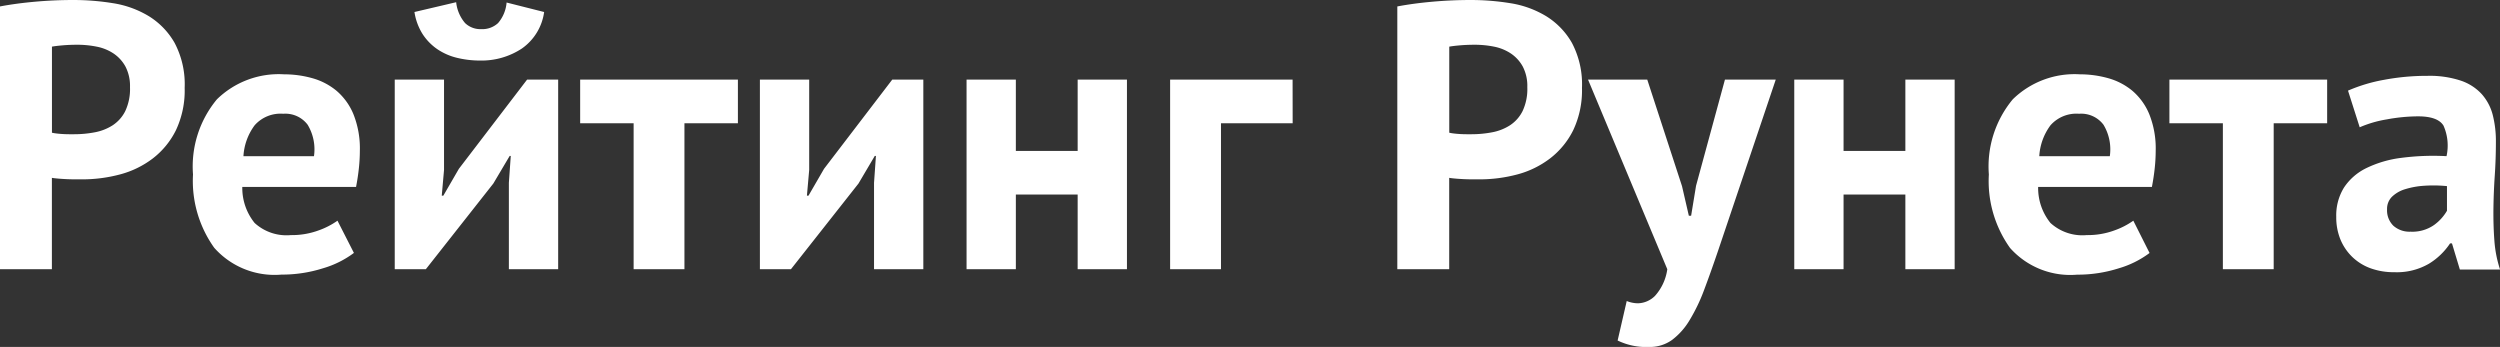
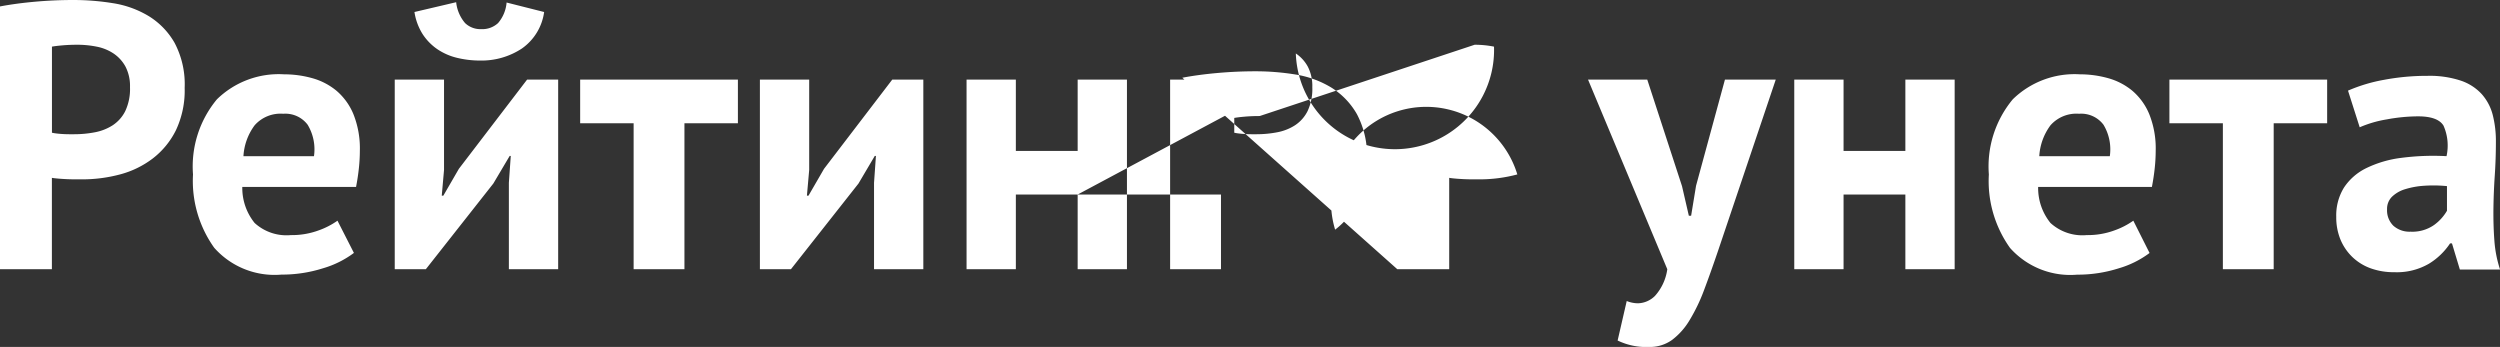
<svg xmlns="http://www.w3.org/2000/svg" width="158.232" height="21.96" viewBox="0 0 158.232 21.96">
  <rect x="0" y="0" width="158.232" height="21.96" fill="#333333" stroke="none" />
-   <path id="Path_986" data-name="Path 986" d="M1.44-16.632q1.008-.192,2.22-.3t2.412-.108a15.67,15.67,0,0,1,2.508.2,6.247,6.247,0,0,1,2.268.816,4.738,4.738,0,0,1,1.644,1.7,5.608,5.608,0,0,1,.636,2.844A5.886,5.886,0,0,1,12.576-8.8a5.108,5.108,0,0,1-1.464,1.788A5.9,5.9,0,0,1,9.036-6a9.276,9.276,0,0,1-2.412.312H6.24q-.264,0-.552-.012t-.564-.036q-.276-.024-.4-.048V0H1.44Zm4.9,2.424q-.48,0-.912.036t-.7.084V-8.64a2.632,2.632,0,0,0,.288.048q.192.024.408.036t.42.012h.3a6.91,6.91,0,0,0,1.284-.12,3.173,3.173,0,0,0,1.14-.444,2.314,2.314,0,0,0,.8-.9,3.278,3.278,0,0,0,.3-1.512,2.66,2.66,0,0,0-.288-1.308,2.357,2.357,0,0,0-.756-.828,2.944,2.944,0,0,0-1.068-.432A6.226,6.226,0,0,0,6.336-14.208Zm17.5,13.176a6.106,6.106,0,0,1-1.956.972,8.563,8.563,0,0,1-2.628.4A5.1,5.1,0,0,1,15-1.356,7.275,7.275,0,0,1,13.656-6a6.646,6.646,0,0,1,1.512-4.752,5.594,5.594,0,0,1,4.248-1.584,6.6,6.6,0,0,1,1.776.24,4.133,4.133,0,0,1,1.536.792,3.9,3.9,0,0,1,1.08,1.488,5.835,5.835,0,0,1,.408,2.328,10.457,10.457,0,0,1-.06,1.08q-.06.576-.18,1.2h-7.2a3.517,3.517,0,0,0,.78,2.28,2.989,2.989,0,0,0,2.292.768,4.884,4.884,0,0,0,1.764-.3A4.883,4.883,0,0,0,22.8-3.072ZM19.368-9.84a2.185,2.185,0,0,0-1.812.732,3.619,3.619,0,0,0-.708,1.956h4.464a3.022,3.022,0,0,0-.4-1.992A1.765,1.765,0,0,0,19.368-9.84Zm14.28,4.368.12-1.7H33.7L32.664-5.424,28.392,0H26.424V-12h3.12v5.712L29.4-4.656h.1l.984-1.7L34.8-12h1.968V0h-3.12ZM30.312-16.9a2.42,2.42,0,0,0,.564,1.32,1.4,1.4,0,0,0,1.02.384,1.469,1.469,0,0,0,1.068-.384,2.275,2.275,0,0,0,.54-1.3l2.376.6a3.379,3.379,0,0,1-1.416,2.316,4.63,4.63,0,0,1-2.64.756,6.116,6.116,0,0,1-1.44-.168,3.812,3.812,0,0,1-1.248-.54,3.408,3.408,0,0,1-.936-.948,3.63,3.63,0,0,1-.528-1.416ZM48.144-9.24H44.76V0H41.544V-9.24H38.16V-12h9.984ZM56.76-5.472l.12-1.7h-.072L55.776-5.424,51.5,0H49.536V-12h3.12v5.712l-.144,1.632h.1l.984-1.7L57.912-12H59.88V0H56.76Zm12.888.744H65.736V0h-3.12V-12h3.12v4.512h3.912V-12h3.12V0h-3.12ZM83.256-9.24H78.72V0H75.5V-12h7.752Zm6.624-7.392q1.008-.192,2.22-.3t2.412-.108a15.67,15.67,0,0,1,2.508.2,6.247,6.247,0,0,1,2.268.816,4.738,4.738,0,0,1,1.644,1.7,5.608,5.608,0,0,1,.636,2.844,5.886,5.886,0,0,1-.552,2.676,5.108,5.108,0,0,1-1.464,1.788A5.9,5.9,0,0,1,97.476-6a9.276,9.276,0,0,1-2.412.312H94.68q-.264,0-.552-.012t-.564-.036q-.276-.024-.4-.048V0H89.88Zm4.9,2.424q-.48,0-.912.036t-.7.084V-8.64a2.632,2.632,0,0,0,.288.048q.192.024.408.036t.42.012h.3a6.91,6.91,0,0,0,1.284-.12,3.173,3.173,0,0,0,1.14-.444,2.315,2.315,0,0,0,.8-.9,3.278,3.278,0,0,0,.3-1.512,2.661,2.661,0,0,0-.288-1.308,2.357,2.357,0,0,0-.756-.828A2.944,2.944,0,0,0,96-14.088,6.226,6.226,0,0,0,94.776-14.208ZM107.9-5.256l.432,1.872h.144l.312-1.9L110.616-12h3.216L110.184-1.176q-.456,1.344-.876,2.46a11.167,11.167,0,0,1-.924,1.932,4.35,4.35,0,0,1-1.116,1.26,2.406,2.406,0,0,1-1.452.444,4.149,4.149,0,0,1-1.992-.408l.576-2.5a1.926,1.926,0,0,0,.72.144,1.583,1.583,0,0,0,1.068-.468A3.177,3.177,0,0,0,106.968,0l-5.016-12H105.7Zm14.136.528h-3.912V0h-3.12V-12h3.12v4.512h3.912V-12h3.12V0h-3.12Zm15.456,3.7a6.106,6.106,0,0,1-1.956.972,8.563,8.563,0,0,1-2.628.4,5.1,5.1,0,0,1-4.248-1.692A7.275,7.275,0,0,1,127.32-6a6.646,6.646,0,0,1,1.512-4.752,5.594,5.594,0,0,1,4.248-1.584,6.6,6.6,0,0,1,1.776.24,4.133,4.133,0,0,1,1.536.792,3.9,3.9,0,0,1,1.08,1.488,5.835,5.835,0,0,1,.408,2.328,10.459,10.459,0,0,1-.06,1.08q-.06.576-.18,1.2h-7.2a3.516,3.516,0,0,0,.78,2.28,2.989,2.989,0,0,0,2.292.768,4.885,4.885,0,0,0,1.764-.3,4.883,4.883,0,0,0,1.188-.612ZM133.032-9.84a2.185,2.185,0,0,0-1.812.732,3.619,3.619,0,0,0-.708,1.956h4.464a3.022,3.022,0,0,0-.4-1.992A1.765,1.765,0,0,0,133.032-9.84Zm15.7.6h-3.384V0h-3.216V-9.24h-3.384V-12h9.984Zm1.32-2.064a10.266,10.266,0,0,1,2.28-.684,14.694,14.694,0,0,1,2.76-.252,6.267,6.267,0,0,1,2.088.3,3.169,3.169,0,0,1,1.332.852,3.175,3.175,0,0,1,.7,1.32,6.738,6.738,0,0,1,.2,1.728q0,1.056-.072,2.124t-.084,2.1q-.012,1.032.06,2a7.547,7.547,0,0,0,.36,1.836h-2.544l-.5-1.656h-.12a4.271,4.271,0,0,1-1.332,1.284,4.041,4.041,0,0,1-2.2.54,4.281,4.281,0,0,1-1.512-.252,3.273,3.273,0,0,1-1.152-.72,3.28,3.28,0,0,1-.744-1.1,3.693,3.693,0,0,1-.264-1.428,3.339,3.339,0,0,1,.492-1.86A3.558,3.558,0,0,1,151.212-6.4a7.034,7.034,0,0,1,2.208-.648,15.646,15.646,0,0,1,2.868-.108,3.118,3.118,0,0,0-.192-1.932q-.36-.588-1.608-.588a10.963,10.963,0,0,0-1.98.192,7.24,7.24,0,0,0-1.716.5Zm3.96,8.928A2.4,2.4,0,0,0,155.5-2.8a2.93,2.93,0,0,0,.816-.9v-1.56a8.583,8.583,0,0,0-1.428-.024,5.211,5.211,0,0,0-1.212.216,2.037,2.037,0,0,0-.84.48,1.073,1.073,0,0,0-.312.792,1.363,1.363,0,0,0,.4,1.044A1.532,1.532,0,0,0,154.008-2.376Z" transform="translate(-1.44 17.04)" fill="#fff" />
+   <path id="Path_986" data-name="Path 986" d="M1.44-16.632q1.008-.192,2.22-.3t2.412-.108a15.67,15.67,0,0,1,2.508.2,6.247,6.247,0,0,1,2.268.816,4.738,4.738,0,0,1,1.644,1.7,5.608,5.608,0,0,1,.636,2.844A5.886,5.886,0,0,1,12.576-8.8a5.108,5.108,0,0,1-1.464,1.788A5.9,5.9,0,0,1,9.036-6a9.276,9.276,0,0,1-2.412.312H6.24q-.264,0-.552-.012t-.564-.036q-.276-.024-.4-.048V0H1.44Zm4.9,2.424q-.48,0-.912.036t-.7.084V-8.64a2.632,2.632,0,0,0,.288.048q.192.024.408.036t.42.012h.3a6.91,6.91,0,0,0,1.284-.12,3.173,3.173,0,0,0,1.14-.444,2.314,2.314,0,0,0,.8-.9,3.278,3.278,0,0,0,.3-1.512,2.66,2.66,0,0,0-.288-1.308,2.357,2.357,0,0,0-.756-.828,2.944,2.944,0,0,0-1.068-.432A6.226,6.226,0,0,0,6.336-14.208Zm17.5,13.176a6.106,6.106,0,0,1-1.956.972,8.563,8.563,0,0,1-2.628.4A5.1,5.1,0,0,1,15-1.356,7.275,7.275,0,0,1,13.656-6a6.646,6.646,0,0,1,1.512-4.752,5.594,5.594,0,0,1,4.248-1.584,6.6,6.6,0,0,1,1.776.24,4.133,4.133,0,0,1,1.536.792,3.9,3.9,0,0,1,1.08,1.488,5.835,5.835,0,0,1,.408,2.328,10.457,10.457,0,0,1-.06,1.08q-.06.576-.18,1.2h-7.2a3.517,3.517,0,0,0,.78,2.28,2.989,2.989,0,0,0,2.292.768,4.884,4.884,0,0,0,1.764-.3A4.883,4.883,0,0,0,22.8-3.072ZM19.368-9.84a2.185,2.185,0,0,0-1.812.732,3.619,3.619,0,0,0-.708,1.956h4.464a3.022,3.022,0,0,0-.4-1.992A1.765,1.765,0,0,0,19.368-9.84Zm14.28,4.368.12-1.7H33.7L32.664-5.424,28.392,0H26.424V-12h3.12v5.712L29.4-4.656h.1l.984-1.7L34.8-12h1.968V0h-3.12ZM30.312-16.9a2.42,2.42,0,0,0,.564,1.32,1.4,1.4,0,0,0,1.02.384,1.469,1.469,0,0,0,1.068-.384,2.275,2.275,0,0,0,.54-1.3l2.376.6a3.379,3.379,0,0,1-1.416,2.316,4.63,4.63,0,0,1-2.64.756,6.116,6.116,0,0,1-1.44-.168,3.812,3.812,0,0,1-1.248-.54,3.408,3.408,0,0,1-.936-.948,3.63,3.63,0,0,1-.528-1.416ZM48.144-9.24H44.76V0H41.544V-9.24H38.16V-12h9.984ZM56.76-5.472l.12-1.7h-.072L55.776-5.424,51.5,0H49.536V-12h3.12v5.712l-.144,1.632h.1l.984-1.7L57.912-12H59.88V0H56.76Zm12.888.744H65.736V0h-3.12V-12h3.12v4.512h3.912V-12h3.12V0h-3.12ZH78.72V0H75.5V-12h7.752Zm6.624-7.392q1.008-.192,2.22-.3t2.412-.108a15.67,15.67,0,0,1,2.508.2,6.247,6.247,0,0,1,2.268.816,4.738,4.738,0,0,1,1.644,1.7,5.608,5.608,0,0,1,.636,2.844,5.886,5.886,0,0,1-.552,2.676,5.108,5.108,0,0,1-1.464,1.788A5.9,5.9,0,0,1,97.476-6a9.276,9.276,0,0,1-2.412.312H94.68q-.264,0-.552-.012t-.564-.036q-.276-.024-.4-.048V0H89.88Zm4.9,2.424q-.48,0-.912.036t-.7.084V-8.64a2.632,2.632,0,0,0,.288.048q.192.024.408.036t.42.012h.3a6.91,6.91,0,0,0,1.284-.12,3.173,3.173,0,0,0,1.14-.444,2.315,2.315,0,0,0,.8-.9,3.278,3.278,0,0,0,.3-1.512,2.661,2.661,0,0,0-.288-1.308,2.357,2.357,0,0,0-.756-.828A2.944,2.944,0,0,0,96-14.088,6.226,6.226,0,0,0,94.776-14.208ZM107.9-5.256l.432,1.872h.144l.312-1.9L110.616-12h3.216L110.184-1.176q-.456,1.344-.876,2.46a11.167,11.167,0,0,1-.924,1.932,4.35,4.35,0,0,1-1.116,1.26,2.406,2.406,0,0,1-1.452.444,4.149,4.149,0,0,1-1.992-.408l.576-2.5a1.926,1.926,0,0,0,.72.144,1.583,1.583,0,0,0,1.068-.468A3.177,3.177,0,0,0,106.968,0l-5.016-12H105.7Zm14.136.528h-3.912V0h-3.12V-12h3.12v4.512h3.912V-12h3.12V0h-3.12Zm15.456,3.7a6.106,6.106,0,0,1-1.956.972,8.563,8.563,0,0,1-2.628.4,5.1,5.1,0,0,1-4.248-1.692A7.275,7.275,0,0,1,127.32-6a6.646,6.646,0,0,1,1.512-4.752,5.594,5.594,0,0,1,4.248-1.584,6.6,6.6,0,0,1,1.776.24,4.133,4.133,0,0,1,1.536.792,3.9,3.9,0,0,1,1.08,1.488,5.835,5.835,0,0,1,.408,2.328,10.459,10.459,0,0,1-.06,1.08q-.06.576-.18,1.2h-7.2a3.516,3.516,0,0,0,.78,2.28,2.989,2.989,0,0,0,2.292.768,4.885,4.885,0,0,0,1.764-.3,4.883,4.883,0,0,0,1.188-.612ZM133.032-9.84a2.185,2.185,0,0,0-1.812.732,3.619,3.619,0,0,0-.708,1.956h4.464a3.022,3.022,0,0,0-.4-1.992A1.765,1.765,0,0,0,133.032-9.84Zm15.7.6h-3.384V0h-3.216V-9.24h-3.384V-12h9.984Zm1.32-2.064a10.266,10.266,0,0,1,2.28-.684,14.694,14.694,0,0,1,2.76-.252,6.267,6.267,0,0,1,2.088.3,3.169,3.169,0,0,1,1.332.852,3.175,3.175,0,0,1,.7,1.32,6.738,6.738,0,0,1,.2,1.728q0,1.056-.072,2.124t-.084,2.1q-.012,1.032.06,2a7.547,7.547,0,0,0,.36,1.836h-2.544l-.5-1.656h-.12a4.271,4.271,0,0,1-1.332,1.284,4.041,4.041,0,0,1-2.2.54,4.281,4.281,0,0,1-1.512-.252,3.273,3.273,0,0,1-1.152-.72,3.28,3.28,0,0,1-.744-1.1,3.693,3.693,0,0,1-.264-1.428,3.339,3.339,0,0,1,.492-1.86A3.558,3.558,0,0,1,151.212-6.4a7.034,7.034,0,0,1,2.208-.648,15.646,15.646,0,0,1,2.868-.108,3.118,3.118,0,0,0-.192-1.932q-.36-.588-1.608-.588a10.963,10.963,0,0,0-1.98.192,7.24,7.24,0,0,0-1.716.5Zm3.96,8.928A2.4,2.4,0,0,0,155.5-2.8a2.93,2.93,0,0,0,.816-.9v-1.56a8.583,8.583,0,0,0-1.428-.024,5.211,5.211,0,0,0-1.212.216,2.037,2.037,0,0,0-.84.48,1.073,1.073,0,0,0-.312.792,1.363,1.363,0,0,0,.4,1.044A1.532,1.532,0,0,0,154.008-2.376Z" transform="translate(-1.44 17.04)" fill="#fff" />
</svg>